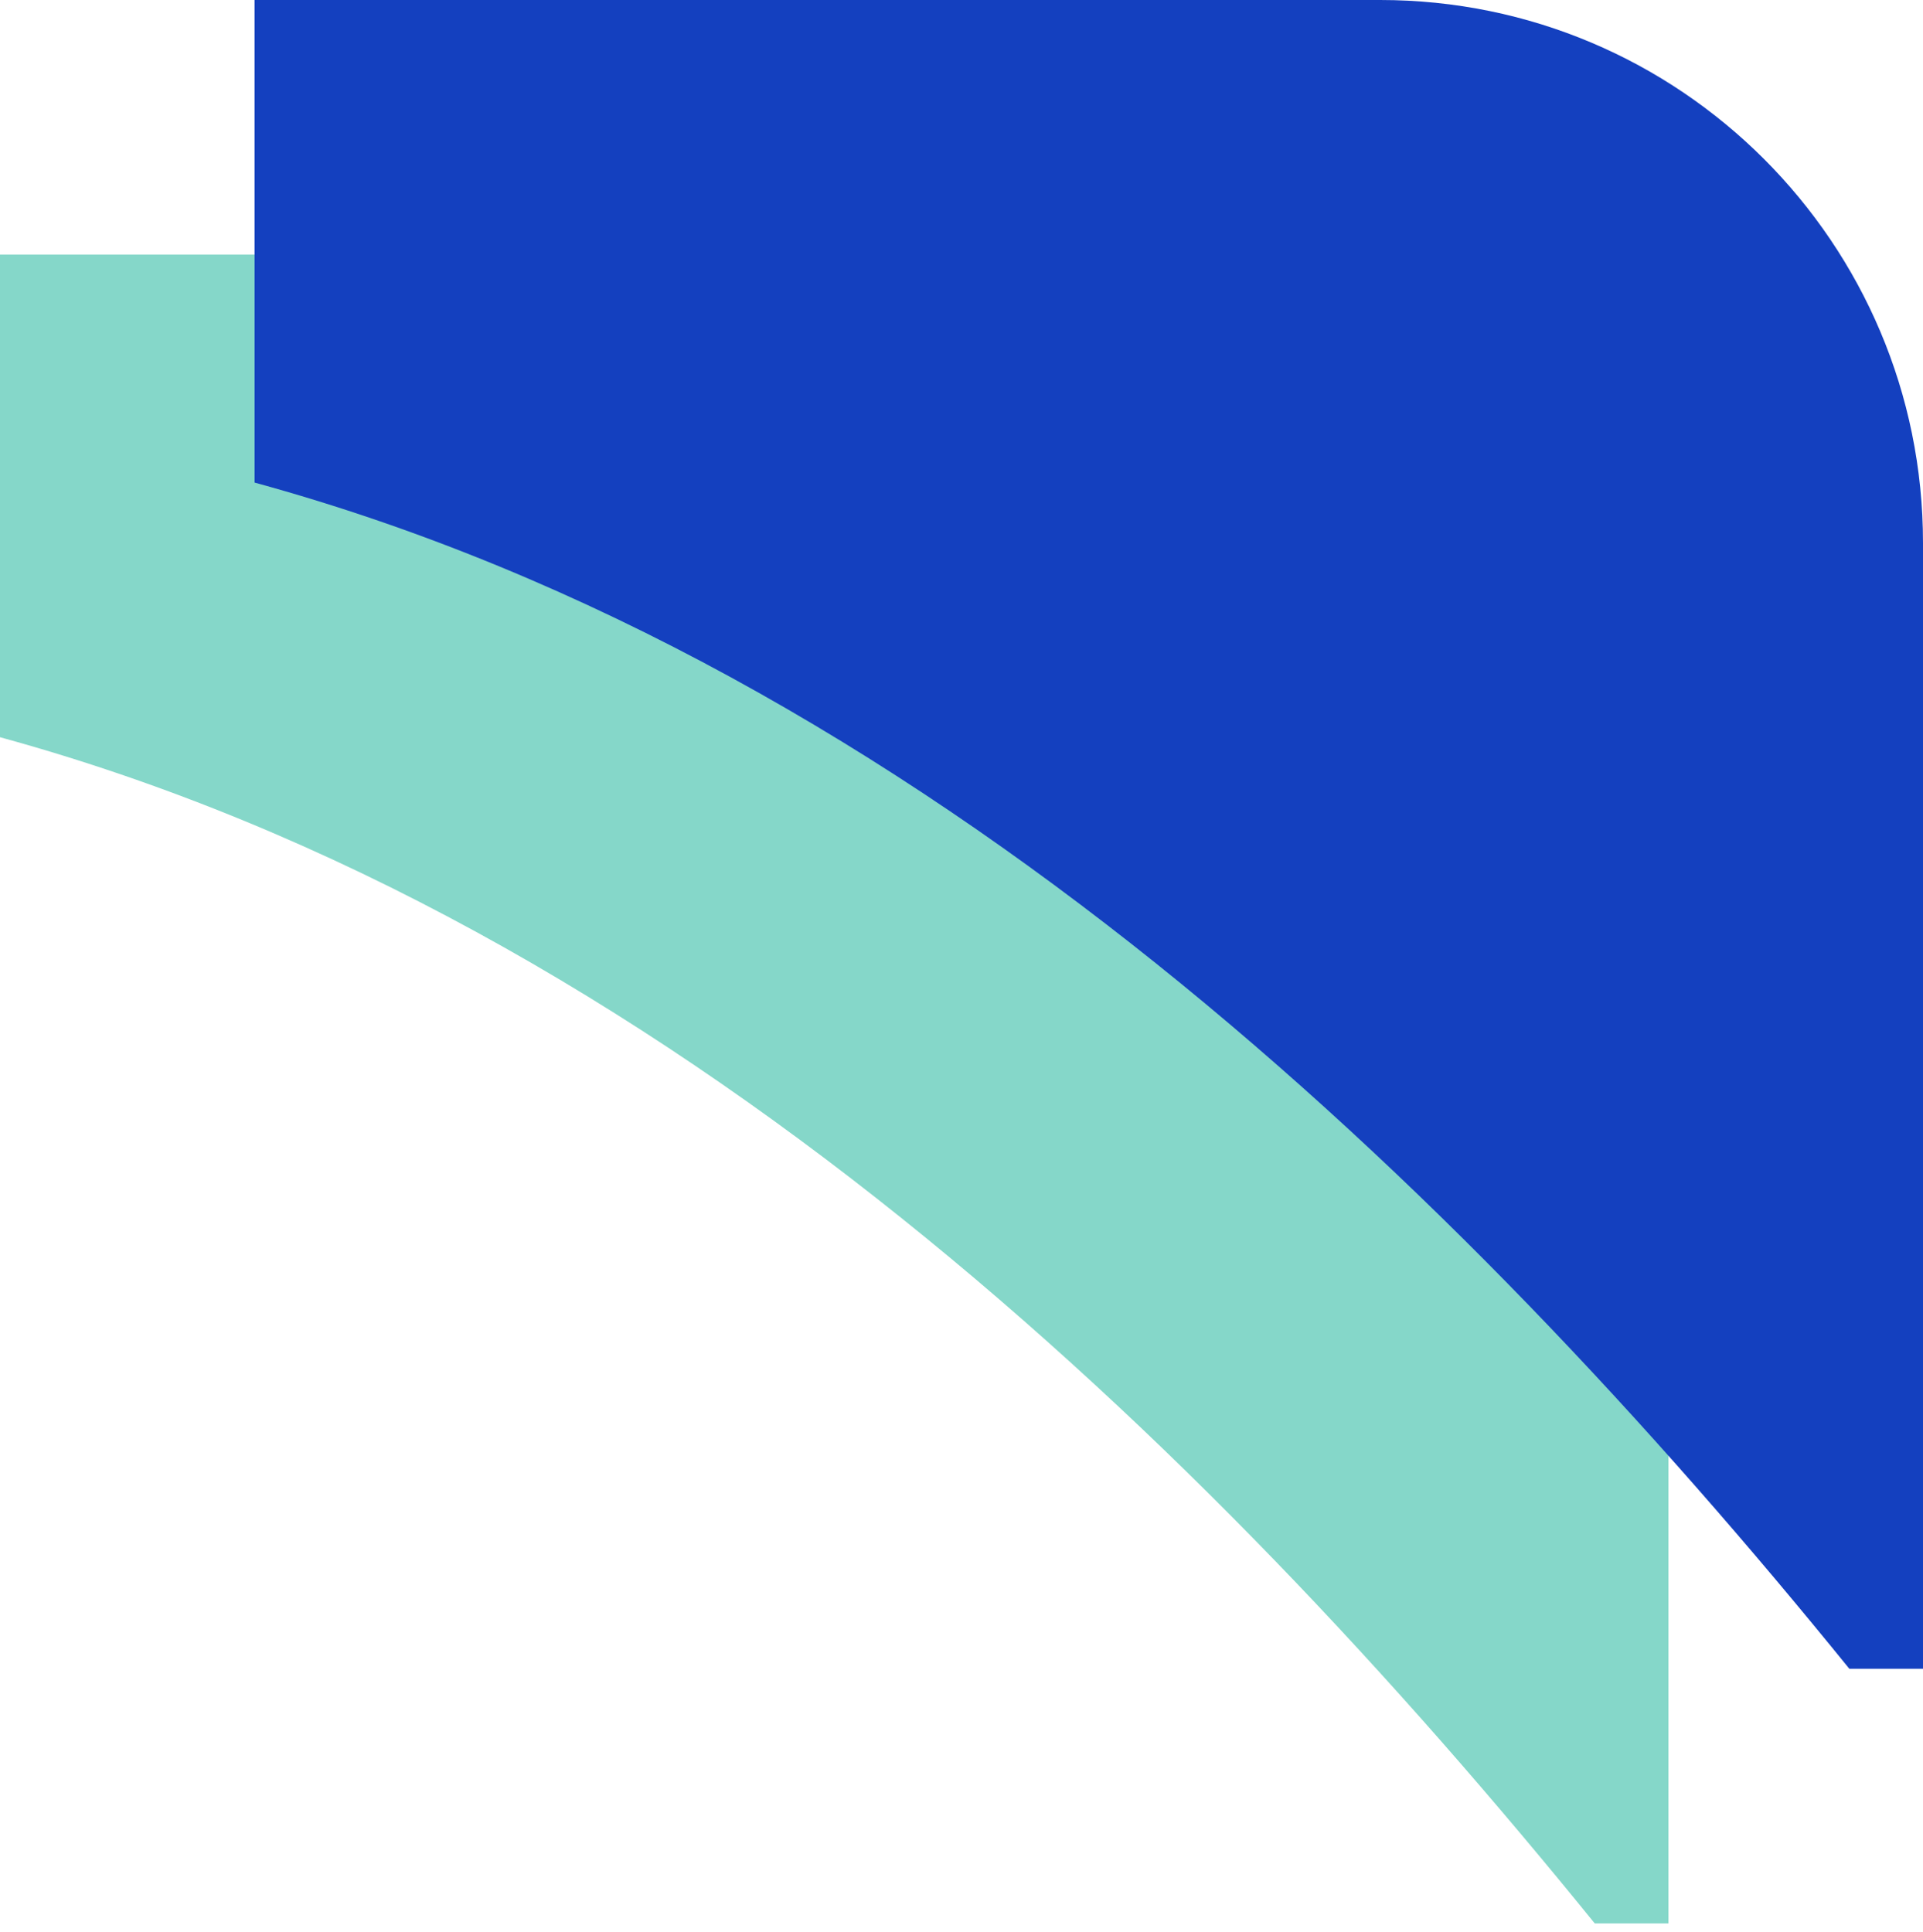
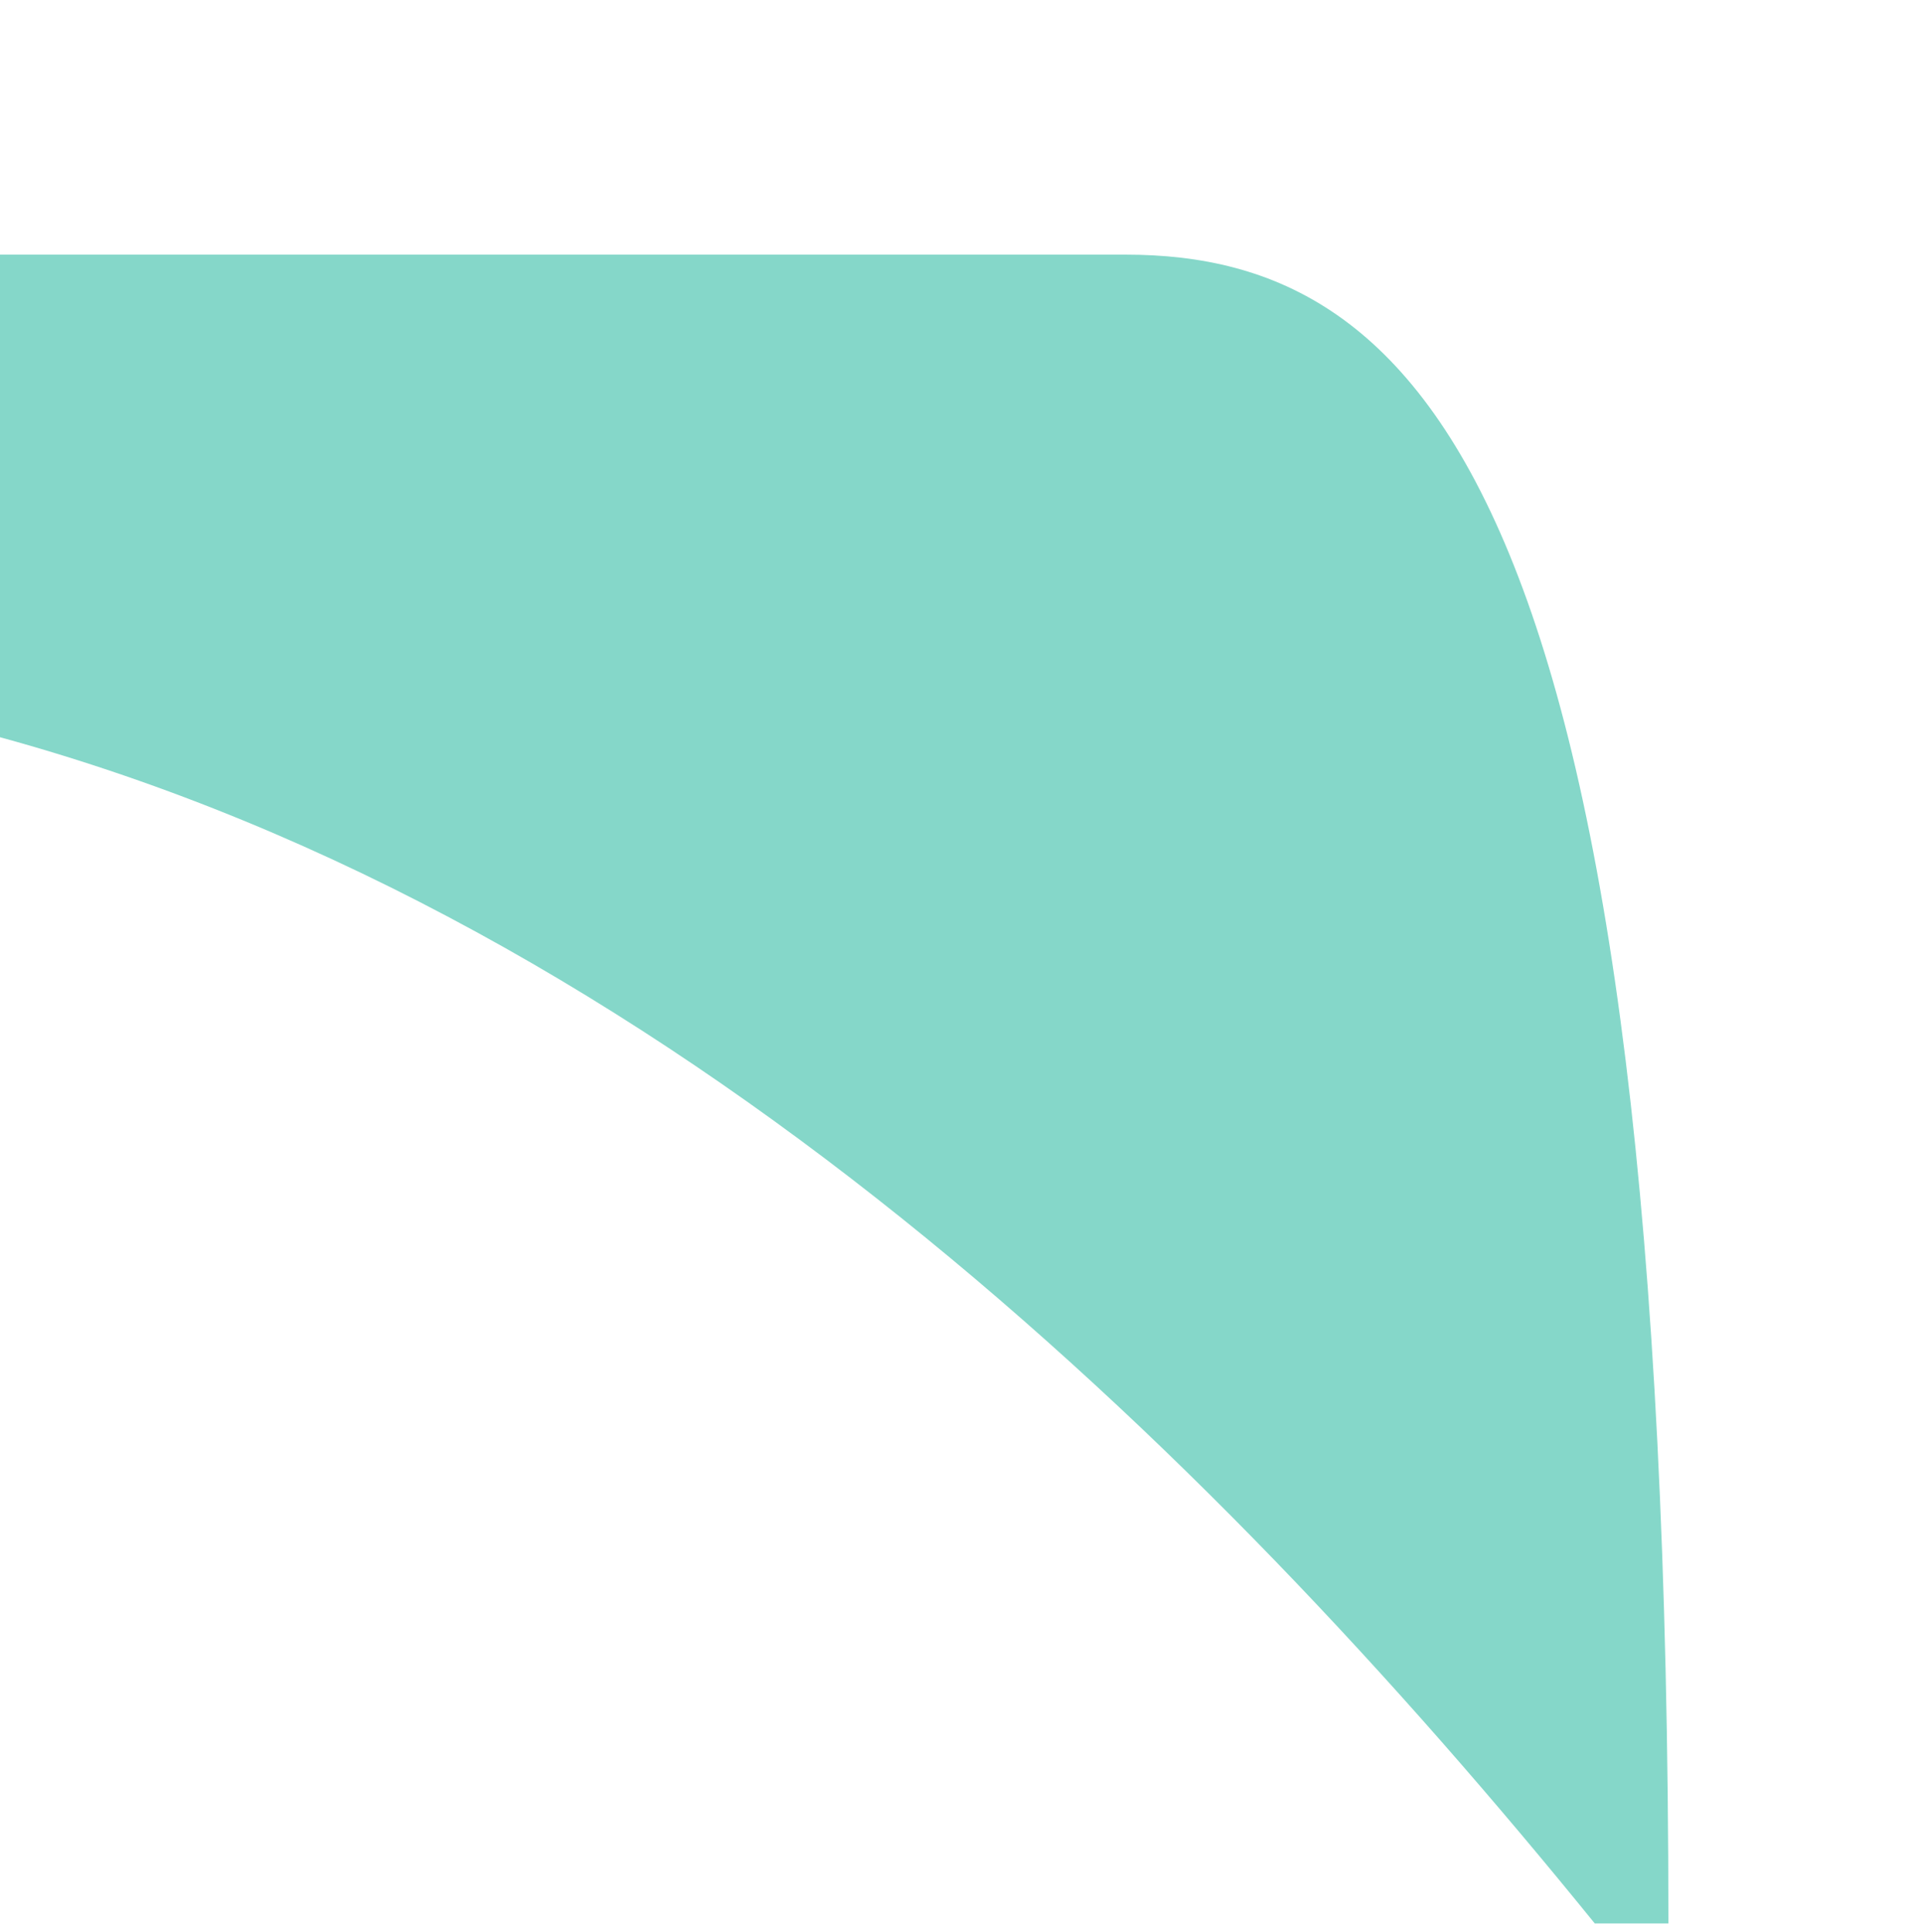
<svg xmlns="http://www.w3.org/2000/svg" width="200" height="201" viewBox="0 0 200 201" fill="none">
-   <path d="M117.068 26.486H0V76.683C69.539 95.723 125.166 149.871 165.861 200.068H173.521V82.96C173.521 51.771 148.245 26.486 117.069 26.486H117.068Z" fill="#85D7C9" />
-   <path d="M143.545 0H26.479V50.197C96.017 69.236 151.645 123.384 192.34 173.581H200V56.473C200 25.285 174.723 0 143.547 0H143.545Z" fill="#1440BF" />
+   <path d="M117.068 26.486H0V76.683C69.539 95.723 125.166 149.871 165.861 200.068H173.521C173.521 51.771 148.245 26.486 117.069 26.486H117.068Z" fill="#85D7C9" />
</svg>